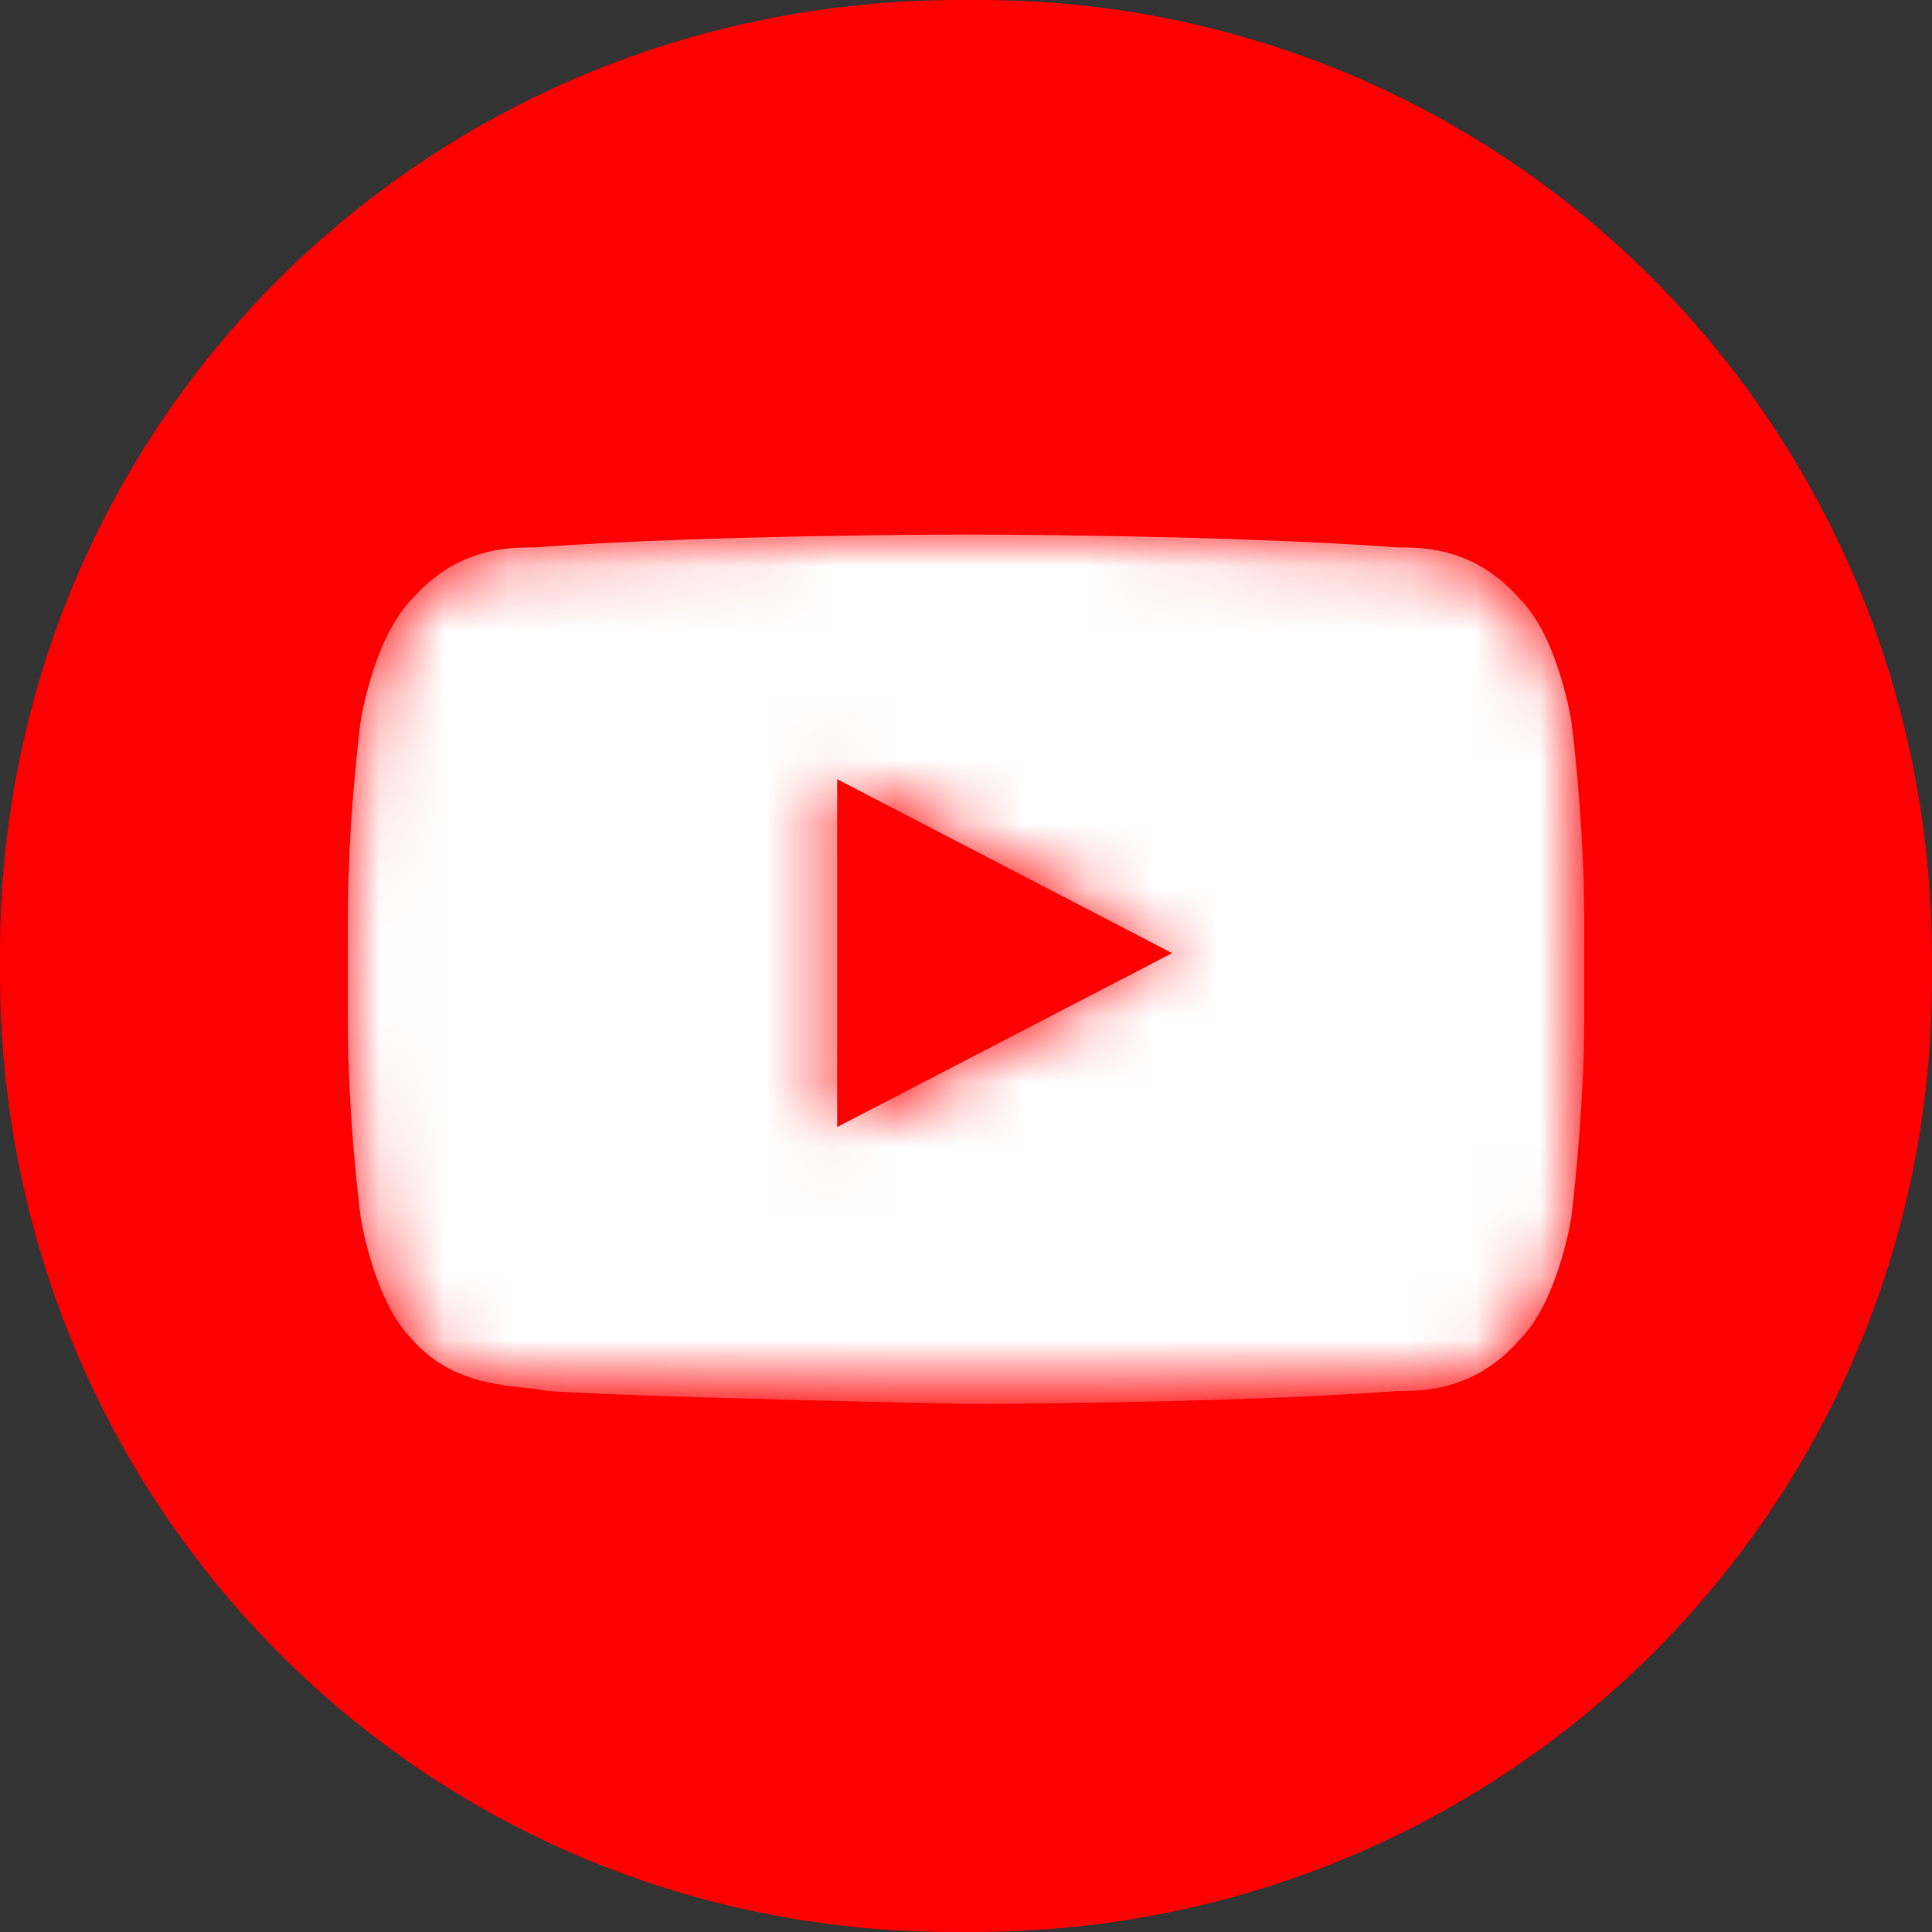
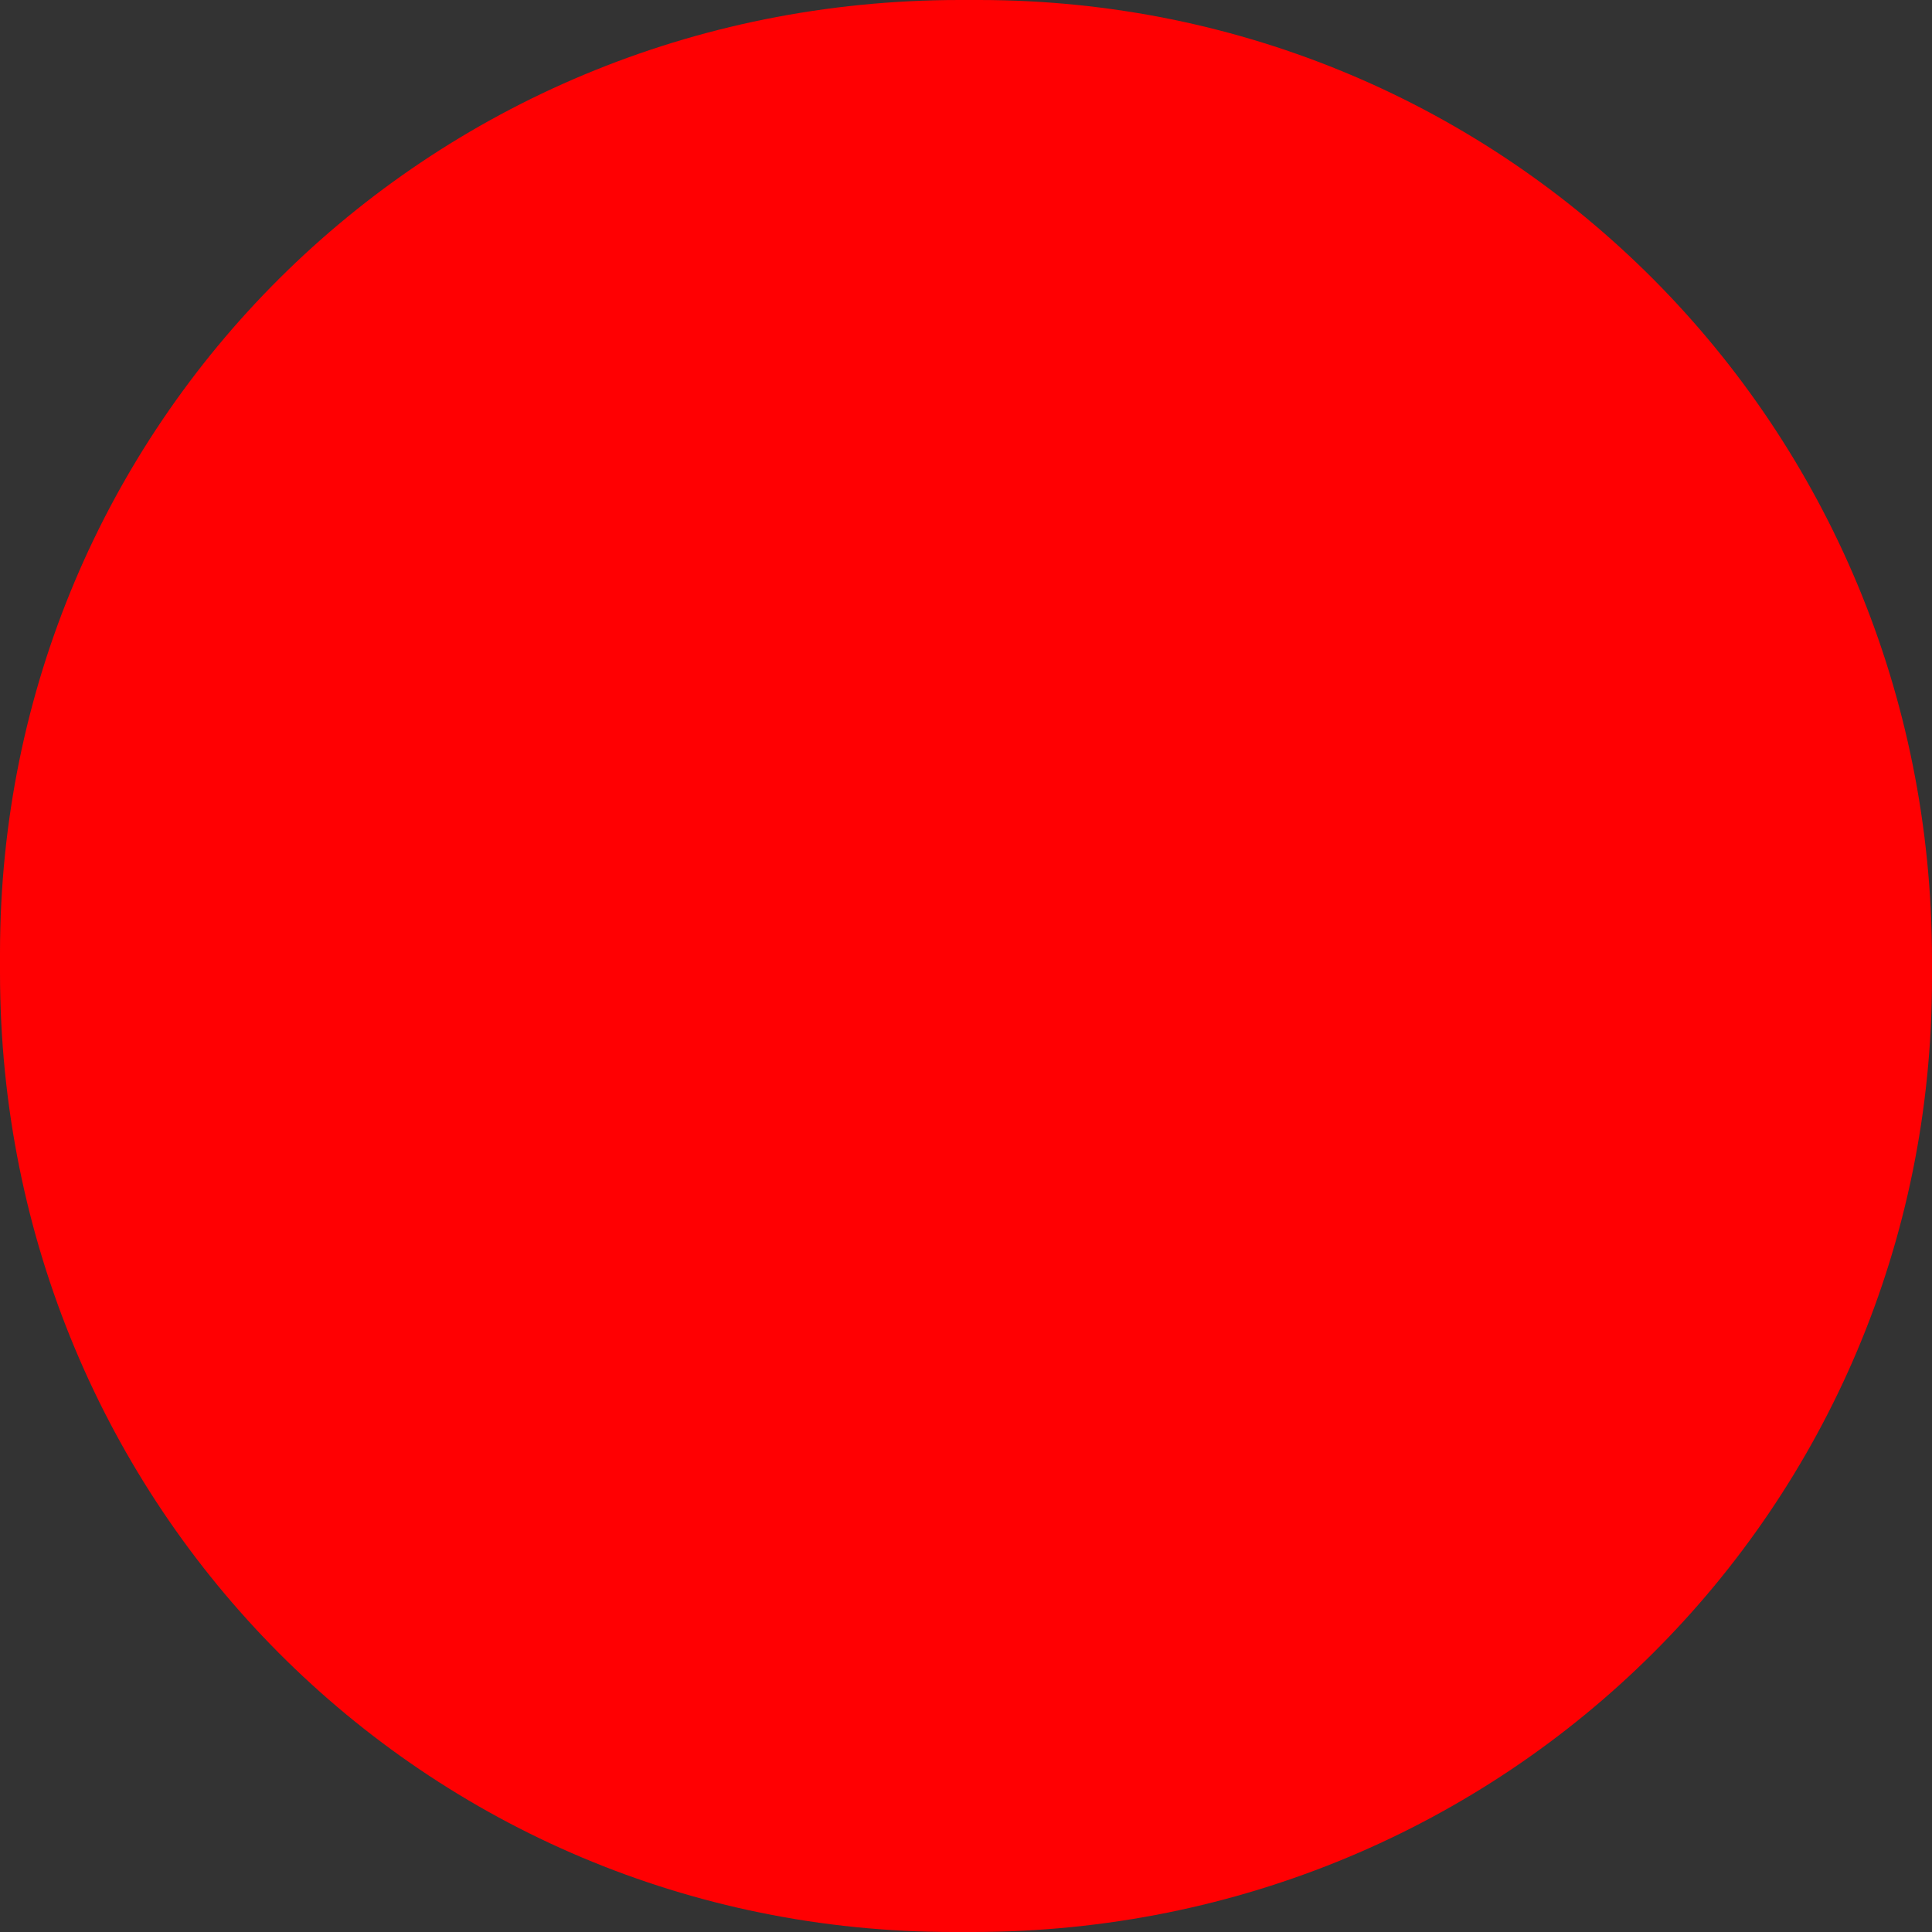
<svg xmlns="http://www.w3.org/2000/svg" version="1.1" x="0px" y="0px" viewBox="0 0 30 30" enable-background="new 0 0 30 30" xml:space="preserve">
  <rect x="0" y="0" width="30" height="30" fill="#333333" stroke="none" />
  <g id="Calque_1">
    <g id="Icons">
      <g id="Global-illustrations-Copy" transform="translate(-335, -395)">
        <g id="youtube" transform="translate(335, 395)">
          <g id="Twitter_Social_Icon_Square_Color-Copy">
            <g id="Dark_Blue">
              <path id="Rectangle-path" fill="#FF0002" d="M14.9,0h0.3C23.4,0,30,6.6,30,14.9v0.3C30,23.4,23.4,30,15.1,30h-0.3        C6.6,30,0,23.4,0,15.1v-0.3C0,6.6,6.6,0,14.9,0z" />
            </g>
          </g>
        </g>
      </g>
    </g>
  </g>
  <g id="Calque_2">
    <g id="Group" transform="translate(3, 6)">
      <g id="Group-20">
        <g id="Clip-19">
			</g>
        <defs>
          <filter id="Adobe_OpacityMaskFilter" filterUnits="userSpaceOnUse" x="2.4" y="2.3" width="19.2" height="13.5">
            <feColorMatrix type="matrix" values="1 0 0 0 0  0 1 0 0 0  0 0 1 0 0  0 0 0 1 0" />
          </filter>
        </defs>
        <mask maskUnits="userSpaceOnUse" x="2.4" y="2.3" width="19.2" height="13.5" id="mask-2">
          <g filter="url(#Adobe_OpacityMaskFilter)">
-             <path id="path-1" fill="#FFFFFF" d="M10,11.5l0-5.4l5.2,2.7L10,11.5z M21.4,5.2c0,0-0.2-1.3-0.8-1.9c-0.7-0.8-1.5-0.8-1.9-0.8       C16,2.3,12,2.3,12,2.3h0c0,0-4,0-6.7,0.2c-0.4,0-1.2,0-1.9,0.8C2.8,3.9,2.6,5.2,2.6,5.2S2.4,6.7,2.4,8.3v1.5       c0,1.6,0.2,3.1,0.2,3.1s0.2,1.3,0.8,1.9c0.7,0.8,1.7,0.7,2.1,0.8C7,15.7,12,15.8,12,15.8s4,0,6.7-0.2c0.4,0,1.2,0,1.9-0.8       c0.6-0.6,0.8-1.9,0.8-1.9s0.2-1.6,0.2-3.1V8.3C21.6,6.7,21.4,5.2,21.4,5.2z" />
-           </g>
+             </g>
        </mask>
-         <path id="Fill-18" mask="url(#mask-2)" fill="#FFFFFF" d="M10,11.5l0-5.4l5.2,2.7L10,11.5z M21.4,5.2c0,0-0.2-1.3-0.8-1.9     c-0.7-0.8-1.5-0.8-1.9-0.8C16,2.3,12,2.3,12,2.3h0c0,0-4,0-6.7,0.2c-0.4,0-1.2,0-1.9,0.8C2.8,3.9,2.6,5.2,2.6,5.2     S2.4,6.7,2.4,8.3v1.5c0,1.6,0.2,3.1,0.2,3.1s0.2,1.3,0.8,1.9c0.7,0.8,1.7,0.7,2.1,0.8C7,15.7,12,15.8,12,15.8s4,0,6.7-0.2     c0.4,0,1.2,0,1.9-0.8c0.6-0.6,0.8-1.9,0.8-1.9s0.2-1.6,0.2-3.1V8.3C21.6,6.7,21.4,5.2,21.4,5.2z" />
+         <path id="Fill-18" mask="url(#mask-2)" fill="#FFFFFF" d="M10,11.5l0-5.4l5.2,2.7L10,11.5z M21.4,5.2c0,0-0.2-1.3-0.8-1.9     c-0.7-0.8-1.5-0.8-1.9-0.8C16,2.3,12,2.3,12,2.3h0c0,0-4,0-6.7,0.2c-0.4,0-1.2,0-1.9,0.8C2.8,3.9,2.6,5.2,2.6,5.2     S2.4,6.7,2.4,8.3v1.5c0,1.6,0.2,3.1,0.2,3.1s0.2,1.3,0.8,1.9c0.7,0.8,1.7,0.7,2.1,0.8C7,15.7,12,15.8,12,15.8c0.4,0,1.2,0,1.9-0.8c0.6-0.6,0.8-1.9,0.8-1.9s0.2-1.6,0.2-3.1V8.3C21.6,6.7,21.4,5.2,21.4,5.2z" />
      </g>
    </g>
  </g>
</svg>